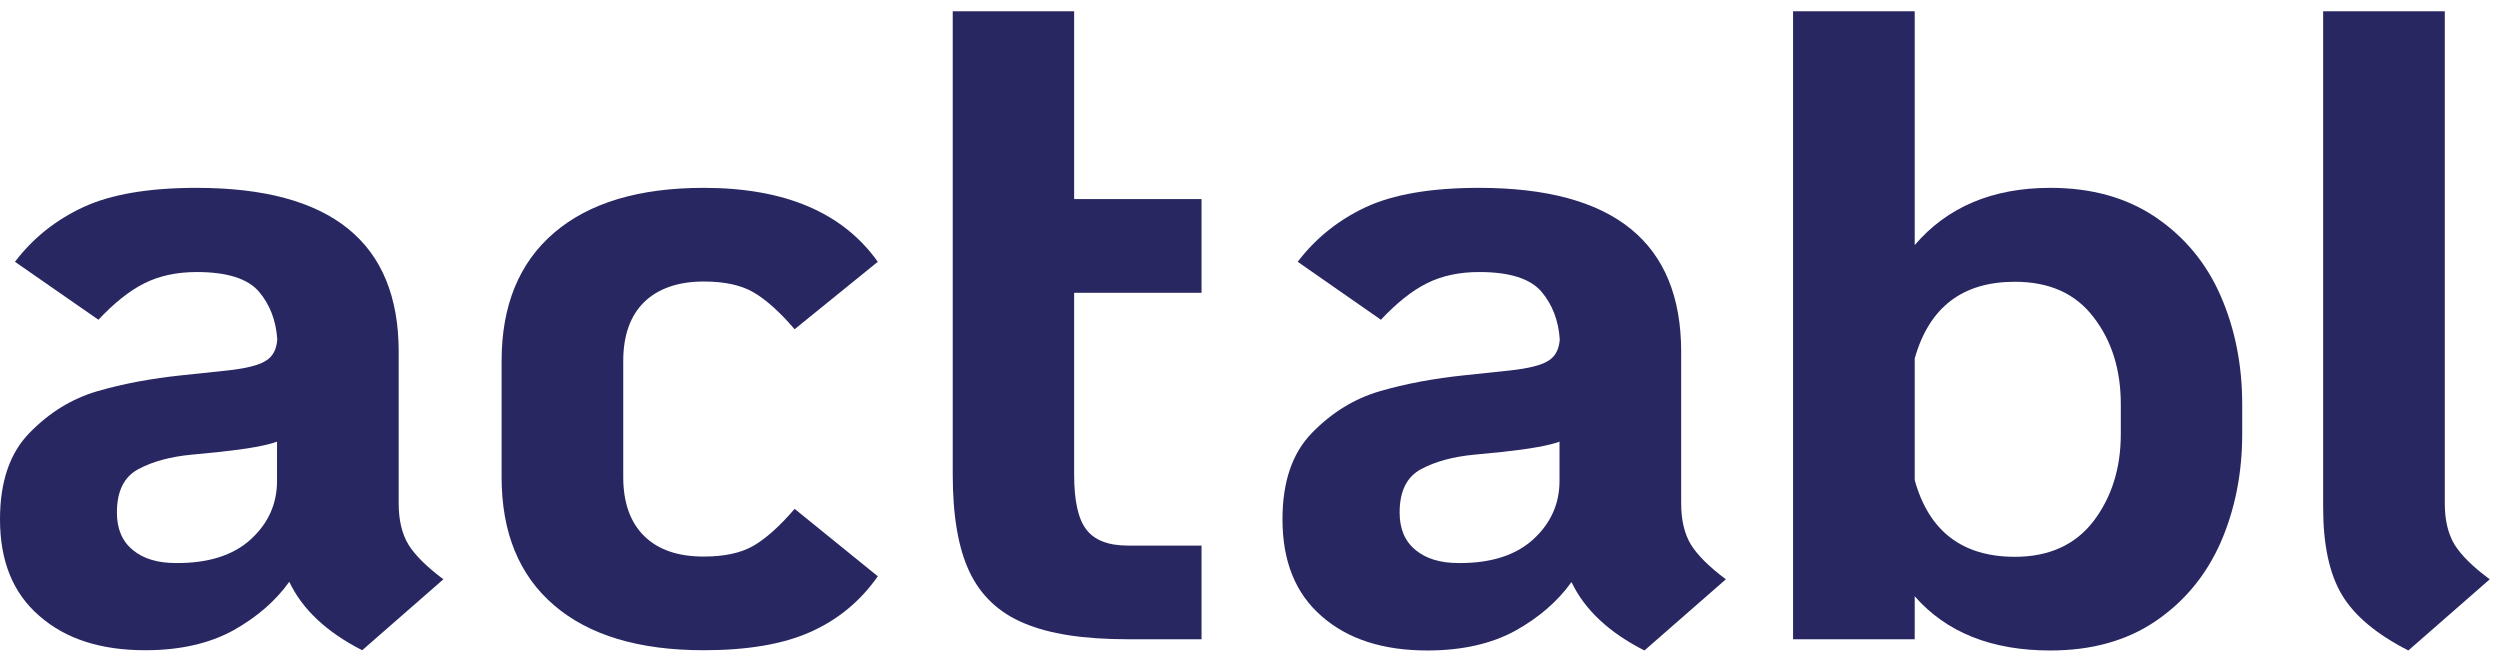
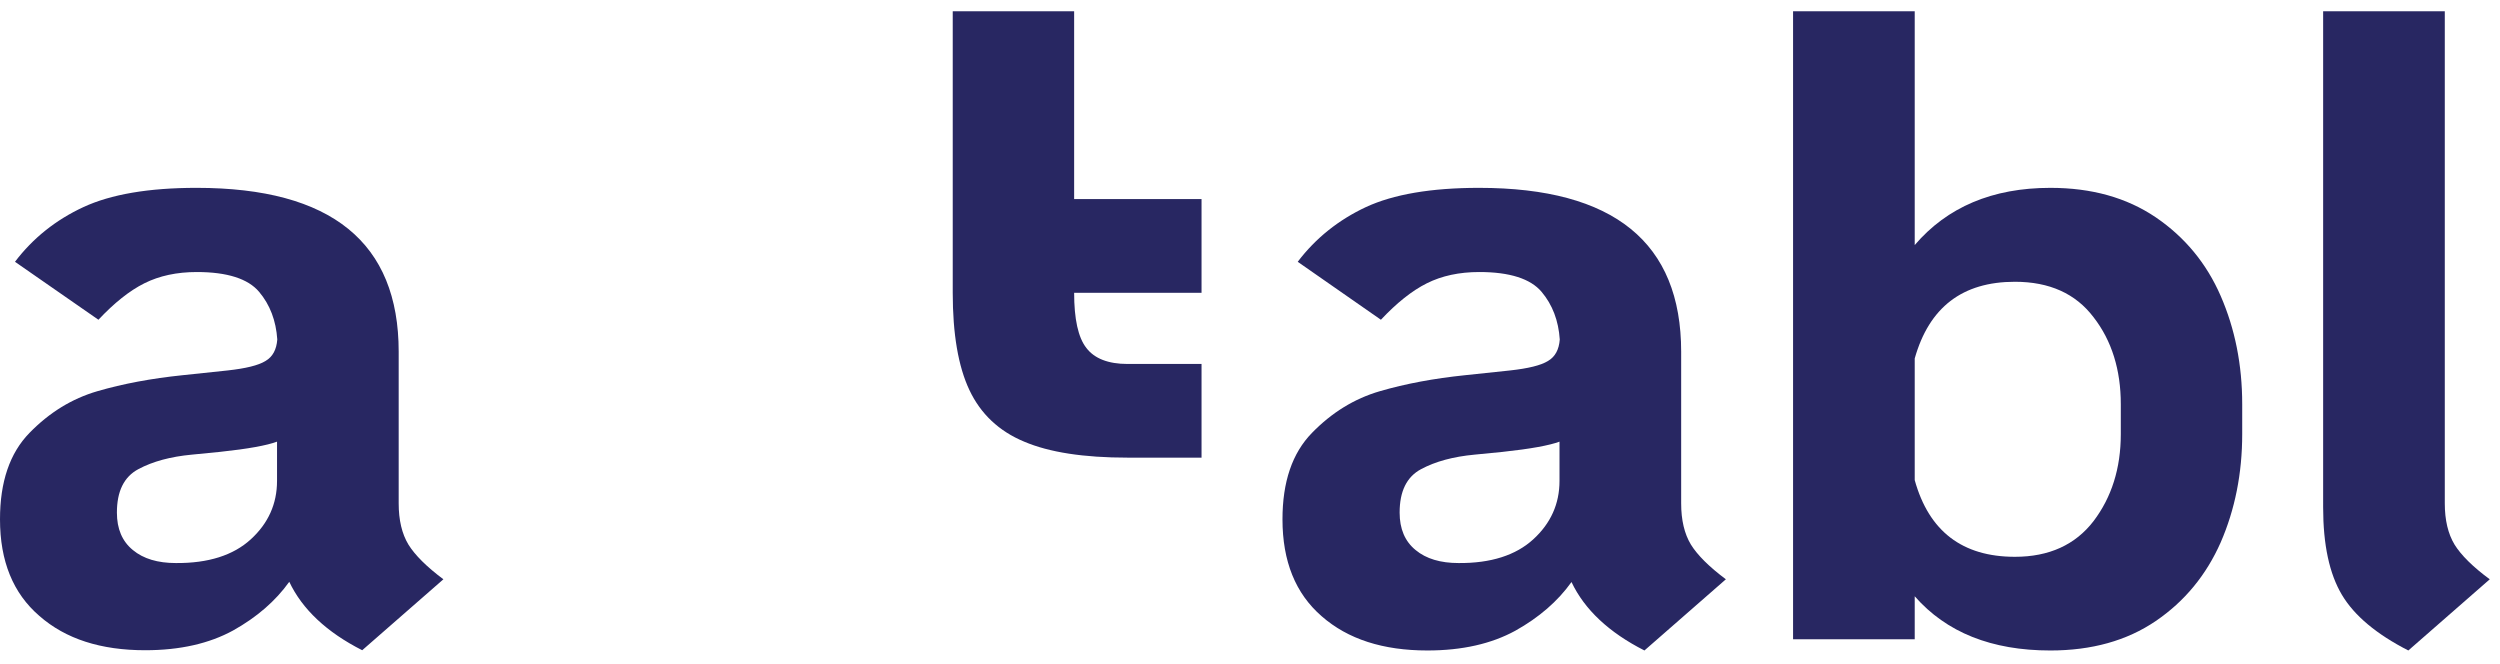
<svg xmlns="http://www.w3.org/2000/svg" version="1.1" id="Layer_1" x="0px" y="0px" viewBox="0 0 1000.8 266" style="enable-background:new 0 0 1000.8 266;" xml:space="preserve">
  <style type="text/css">
	.st0{fill:#282762;}
</style>
  <g>
    <path class="st0" d="M163.5,218c2.6,4.2,7.3,8.9,14,13.9L145,260.3c-14.2-7.2-24-16.4-29.2-27.4c-5.5,7.7-13,14.2-22.5,19.5   c-9.5,5.2-21.2,7.9-35.2,7.9c-17.7,0-31.8-4.5-42.3-13.7C5.2,237.5,0,224.6,0,207.9c0-15,3.9-26.5,11.8-34.6s16.9-13.7,27.2-16.7   s21.6-5.1,34.1-6.4l18-1.9c7.2-0.8,12.3-2,15.2-3.8c2.9-1.7,4.4-4.6,4.7-8.6c-0.5-7.5-2.9-13.9-7.3-19.1   c-4.4-5.2-12.7-7.9-24.9-7.9c-8,0-15,1.5-21,4.5c-6,3-12.1,7.9-18.4,14.6L6,104.8c7.2-9.5,16.4-16.8,27.4-21.9   c11-5.1,26.1-7.7,45.3-7.7c54,0,80.9,21.9,80.9,65.6v60.7C159.6,208.2,160.9,213.7,163.5,218z M100.4,215.9   c7-6.4,10.5-14.2,10.5-23.4v-15.7c-4,1.5-11.6,2.9-22.9,4.1L76.8,182c-8.5,0.8-15.6,2.7-21.4,5.8c-5.8,3.1-8.6,8.9-8.6,17.4   c0,6.5,2.1,11.5,6.4,15c4.2,3.5,10,5.2,17.2,5.2C83.4,225.5,93.4,222.3,100.4,215.9z" />
-     <path class="st0" d="M221.8,242.3c-14-12-21-29.1-21-51.3v-46.5c0-22.2,7-39.3,21-51.3c14-12,34-18,59.9-18   c32.5,0,55.7,9.9,69.7,29.6l-33.3,27c-6-7-11.5-11.9-16.5-14.8c-5-2.9-11.6-4.3-19.9-4.3c-10.2,0-18.2,2.8-23.8,8.2   c-5.6,5.5-8.4,13.4-8.4,23.6V191c0,10.2,2.8,18.1,8.4,23.6c5.6,5.5,13.5,8.2,23.8,8.2c8.2,0,14.9-1.4,19.9-4.3   c5-2.9,10.5-7.8,16.5-14.8l33.3,27c-7,10-16,17.4-27,22.3c-11,4.9-25.2,7.3-42.7,7.3C255.7,260.3,235.8,254.3,221.8,242.3z" />
-     <path class="st0" d="M430,4.5v75.2h51v37.5h-51v72.7c0,10.5,1.6,17.9,4.9,22.1c3.2,4.2,8.7,6.4,16.5,6.4h29.6v37.5h-29.6   c-17.5,0-31.3-2.1-41.4-6.4c-10.1-4.2-17.4-11.1-21.9-20.6c-4.5-9.5-6.7-22.5-6.7-39V4.5H430z" />
+     <path class="st0" d="M430,4.5v75.2h51v37.5h-51c0,10.5,1.6,17.9,4.9,22.1c3.2,4.2,8.7,6.4,16.5,6.4h29.6v37.5h-29.6   c-17.5,0-31.3-2.1-41.4-6.4c-10.1-4.2-17.4-11.1-21.9-20.6c-4.5-9.5-6.7-22.5-6.7-39V4.5H430z" />
    <path class="st0" d="M676.9,218c2.6,4.2,7.3,8.9,14,13.9l-32.6,28.5c-14.2-7.2-24-16.4-29.2-27.4c-5.5,7.7-13,14.2-22.5,19.5   c-9.5,5.2-21.2,7.9-35.2,7.9c-17.7,0-31.8-4.5-42.3-13.7c-10.5-9.1-15.7-22-15.7-38.8c0-15,3.9-26.5,11.8-34.6s16.9-13.7,27.2-16.7   s21.6-5.1,34.1-6.4l18-1.9c7.2-0.8,12.3-2,15.2-3.8c2.9-1.7,4.4-4.6,4.7-8.6c-0.5-7.5-2.9-13.9-7.3-19.1   c-4.4-5.2-12.7-7.9-24.9-7.9c-8,0-15,1.5-21,4.5s-12.1,7.9-18.4,14.6l-33.3-23.2c7.2-9.5,16.4-16.8,27.3-21.9   c11-5.1,26.1-7.7,45.3-7.7c54,0,80.9,21.9,80.9,65.6v60.7C673,208.2,674.3,213.7,676.9,218z M613.8,215.9   c7-6.4,10.5-14.2,10.5-23.4v-15.7c-4,1.5-11.6,2.9-22.8,4.1l-11.2,1.1c-8.5,0.8-15.6,2.7-21.4,5.8c-5.8,3.1-8.6,8.9-8.6,17.4   c0,6.5,2.1,11.5,6.4,15c4.2,3.5,10,5.2,17.2,5.2C596.8,225.5,606.8,222.3,613.8,215.9z" />
    <path class="st0" d="M766.5,4.5v93.6c13-15.2,31.1-22.9,54.3-22.9c16.5,0,30.5,3.9,42.2,11.8c11.6,7.9,20.3,18.4,26,31.5   c5.7,13.1,8.6,27.5,8.6,43.3v12c0,15.7-2.9,30.2-8.6,43.3c-5.8,13.1-14.4,23.6-26,31.5c-11.6,7.9-25.7,11.8-42.2,11.8   c-23.5,0-41.6-7.2-54.3-21.7v17.2h-48.7V4.5H766.5z M838.1,208.6c7.2-9.5,10.9-21.1,10.9-34.8v-12c0-13.7-3.6-25.4-10.9-34.8   c-7.2-9.5-17.7-14.2-31.5-14.2c-21,0-34.3,10.2-40.1,30.7v48.7c5.7,20.5,19.1,30.7,40.1,30.7C820.3,222.9,830.8,218.1,838.1,208.6z   " />
    <path class="st0" d="M978.7,4.5v197c0,6.7,1.3,12.2,3.9,16.5c2.6,4.2,7.3,8.9,14.1,13.9l-32.6,28.5c-12.7-6.5-21.6-13.9-26.6-22.3   c-5-8.4-7.5-20-7.5-35V4.5H978.7z" />
  </g>
</svg>